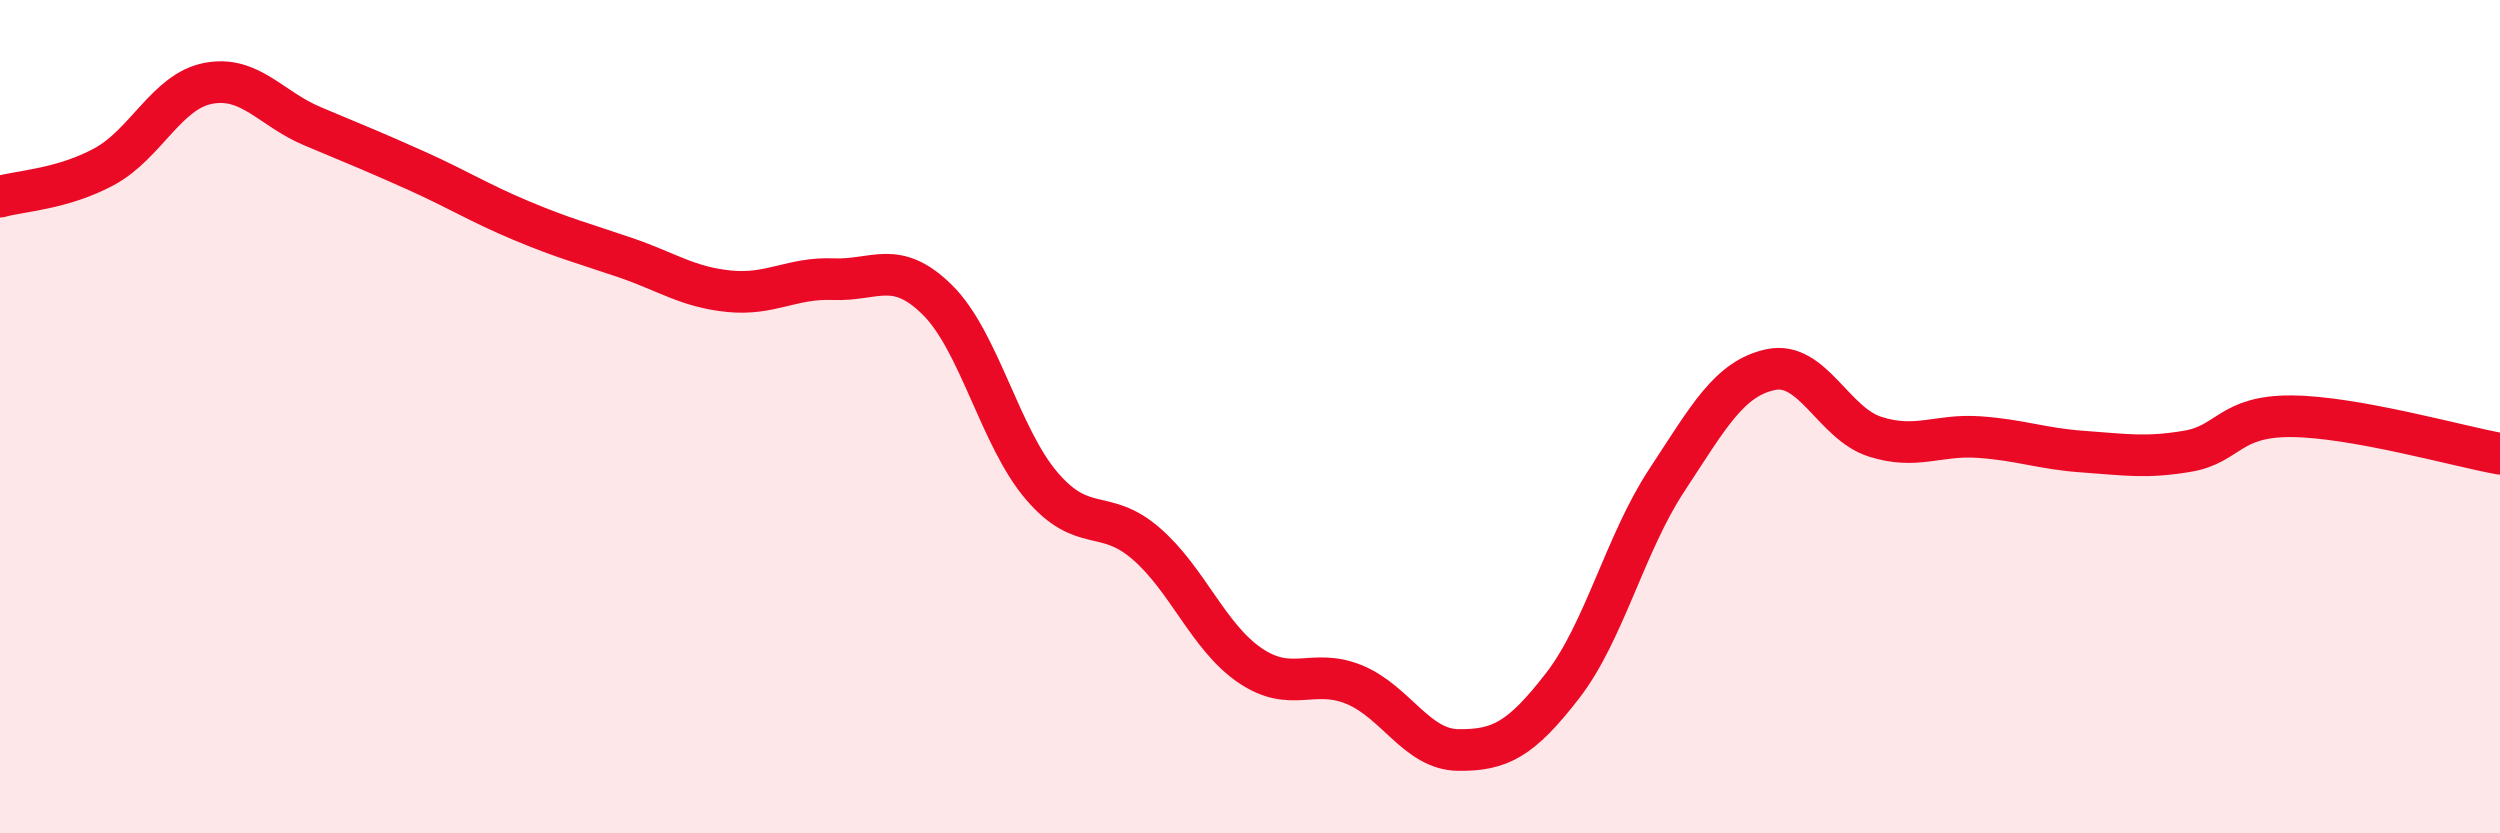
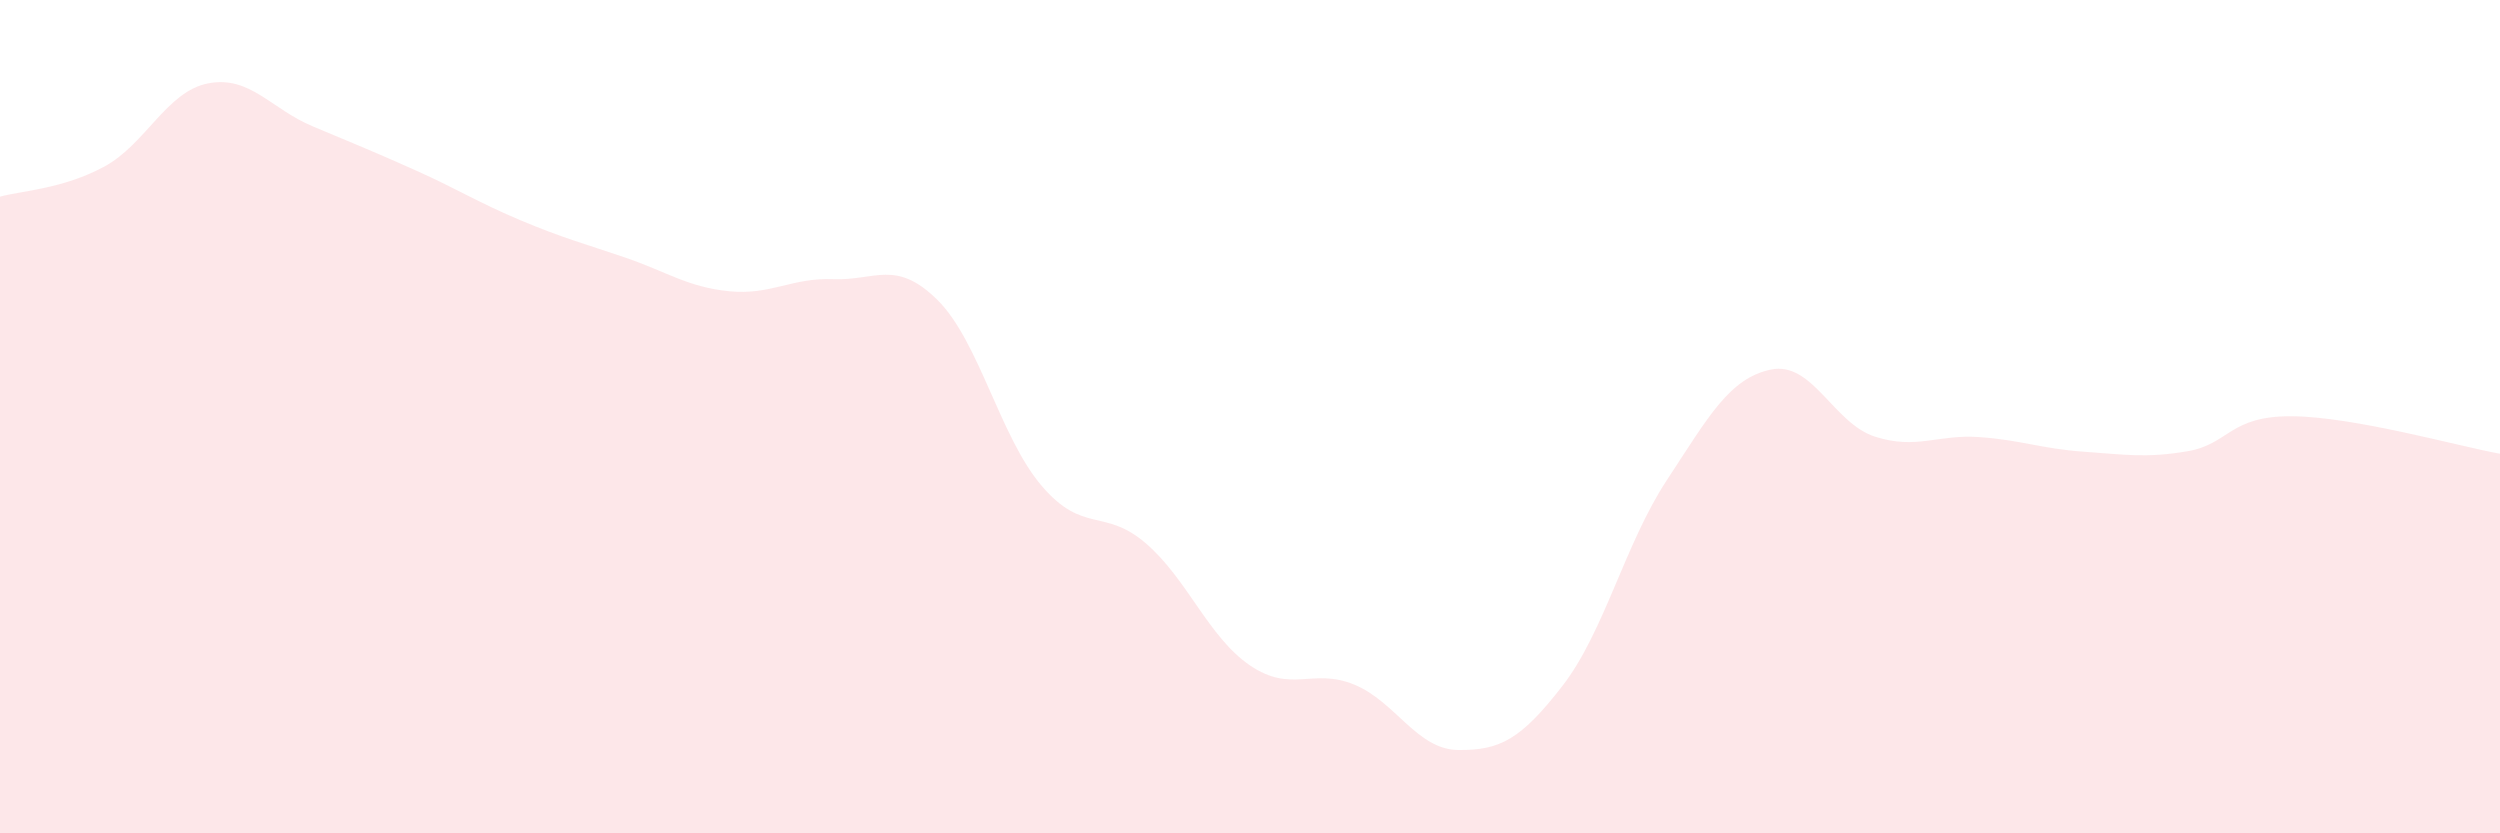
<svg xmlns="http://www.w3.org/2000/svg" width="60" height="20" viewBox="0 0 60 20">
  <path d="M 0,4.72 C 0.5,4.58 1.5,4.54 2.5,4 C 3.5,3.46 4,2.19 5,2 C 6,1.81 6.5,2.61 7.5,3.03 C 8.5,3.45 9,3.65 10,4.1 C 11,4.55 11.5,4.87 12.5,5.29 C 13.5,5.71 14,5.84 15,6.18 C 16,6.52 16.5,6.89 17.5,6.99 C 18.5,7.09 19,6.66 20,6.7 C 21,6.74 21.5,6.21 22.5,7.2 C 23.5,8.19 24,10.49 25,11.66 C 26,12.83 26.5,12.18 27.5,13.04 C 28.5,13.9 29,15.29 30,15.97 C 31,16.65 31.5,16.02 32.5,16.43 C 33.5,16.84 34,17.99 35,18 C 36,18.01 36.5,17.75 37.5,16.46 C 38.5,15.17 39,13.05 40,11.53 C 41,10.01 41.5,9.08 42.5,8.87 C 43.5,8.66 44,10.16 45,10.48 C 46,10.8 46.5,10.42 47.5,10.49 C 48.5,10.56 49,10.77 50,10.84 C 51,10.91 51.5,11 52.5,10.83 C 53.5,10.66 53.5,9.98 55,9.99 C 56.5,10 59,10.71 60,10.89L60 20L0 20Z" fill="#EB0A25" opacity="0.1" stroke-linecap="round" stroke-linejoin="round" />
-   <path d="M 0,4.72 C 0.5,4.58 1.5,4.54 2.5,4 C 3.5,3.46 4,2.19 5,2 C 6,1.81 6.5,2.61 7.5,3.03 C 8.5,3.45 9,3.65 10,4.1 C 11,4.55 11.5,4.87 12.5,5.29 C 13.5,5.71 14,5.84 15,6.18 C 16,6.52 16.5,6.89 17.5,6.99 C 18.5,7.09 19,6.66 20,6.7 C 21,6.74 21.5,6.21 22.5,7.2 C 23.5,8.19 24,10.49 25,11.66 C 26,12.83 26.5,12.18 27.5,13.04 C 28.5,13.9 29,15.29 30,15.97 C 31,16.65 31.5,16.02 32.5,16.43 C 33.5,16.84 34,17.99 35,18 C 36,18.01 36.5,17.75 37.5,16.46 C 38.5,15.17 39,13.05 40,11.53 C 41,10.01 41.5,9.08 42.5,8.87 C 43.5,8.66 44,10.16 45,10.48 C 46,10.8 46.5,10.42 47.5,10.49 C 48.5,10.56 49,10.77 50,10.84 C 51,10.91 51.5,11 52.5,10.83 C 53.5,10.66 53.5,9.98 55,9.99 C 56.5,10 59,10.71 60,10.89" stroke="#EB0A25" stroke-width="1" fill="none" stroke-linecap="round" stroke-linejoin="round" />
</svg>